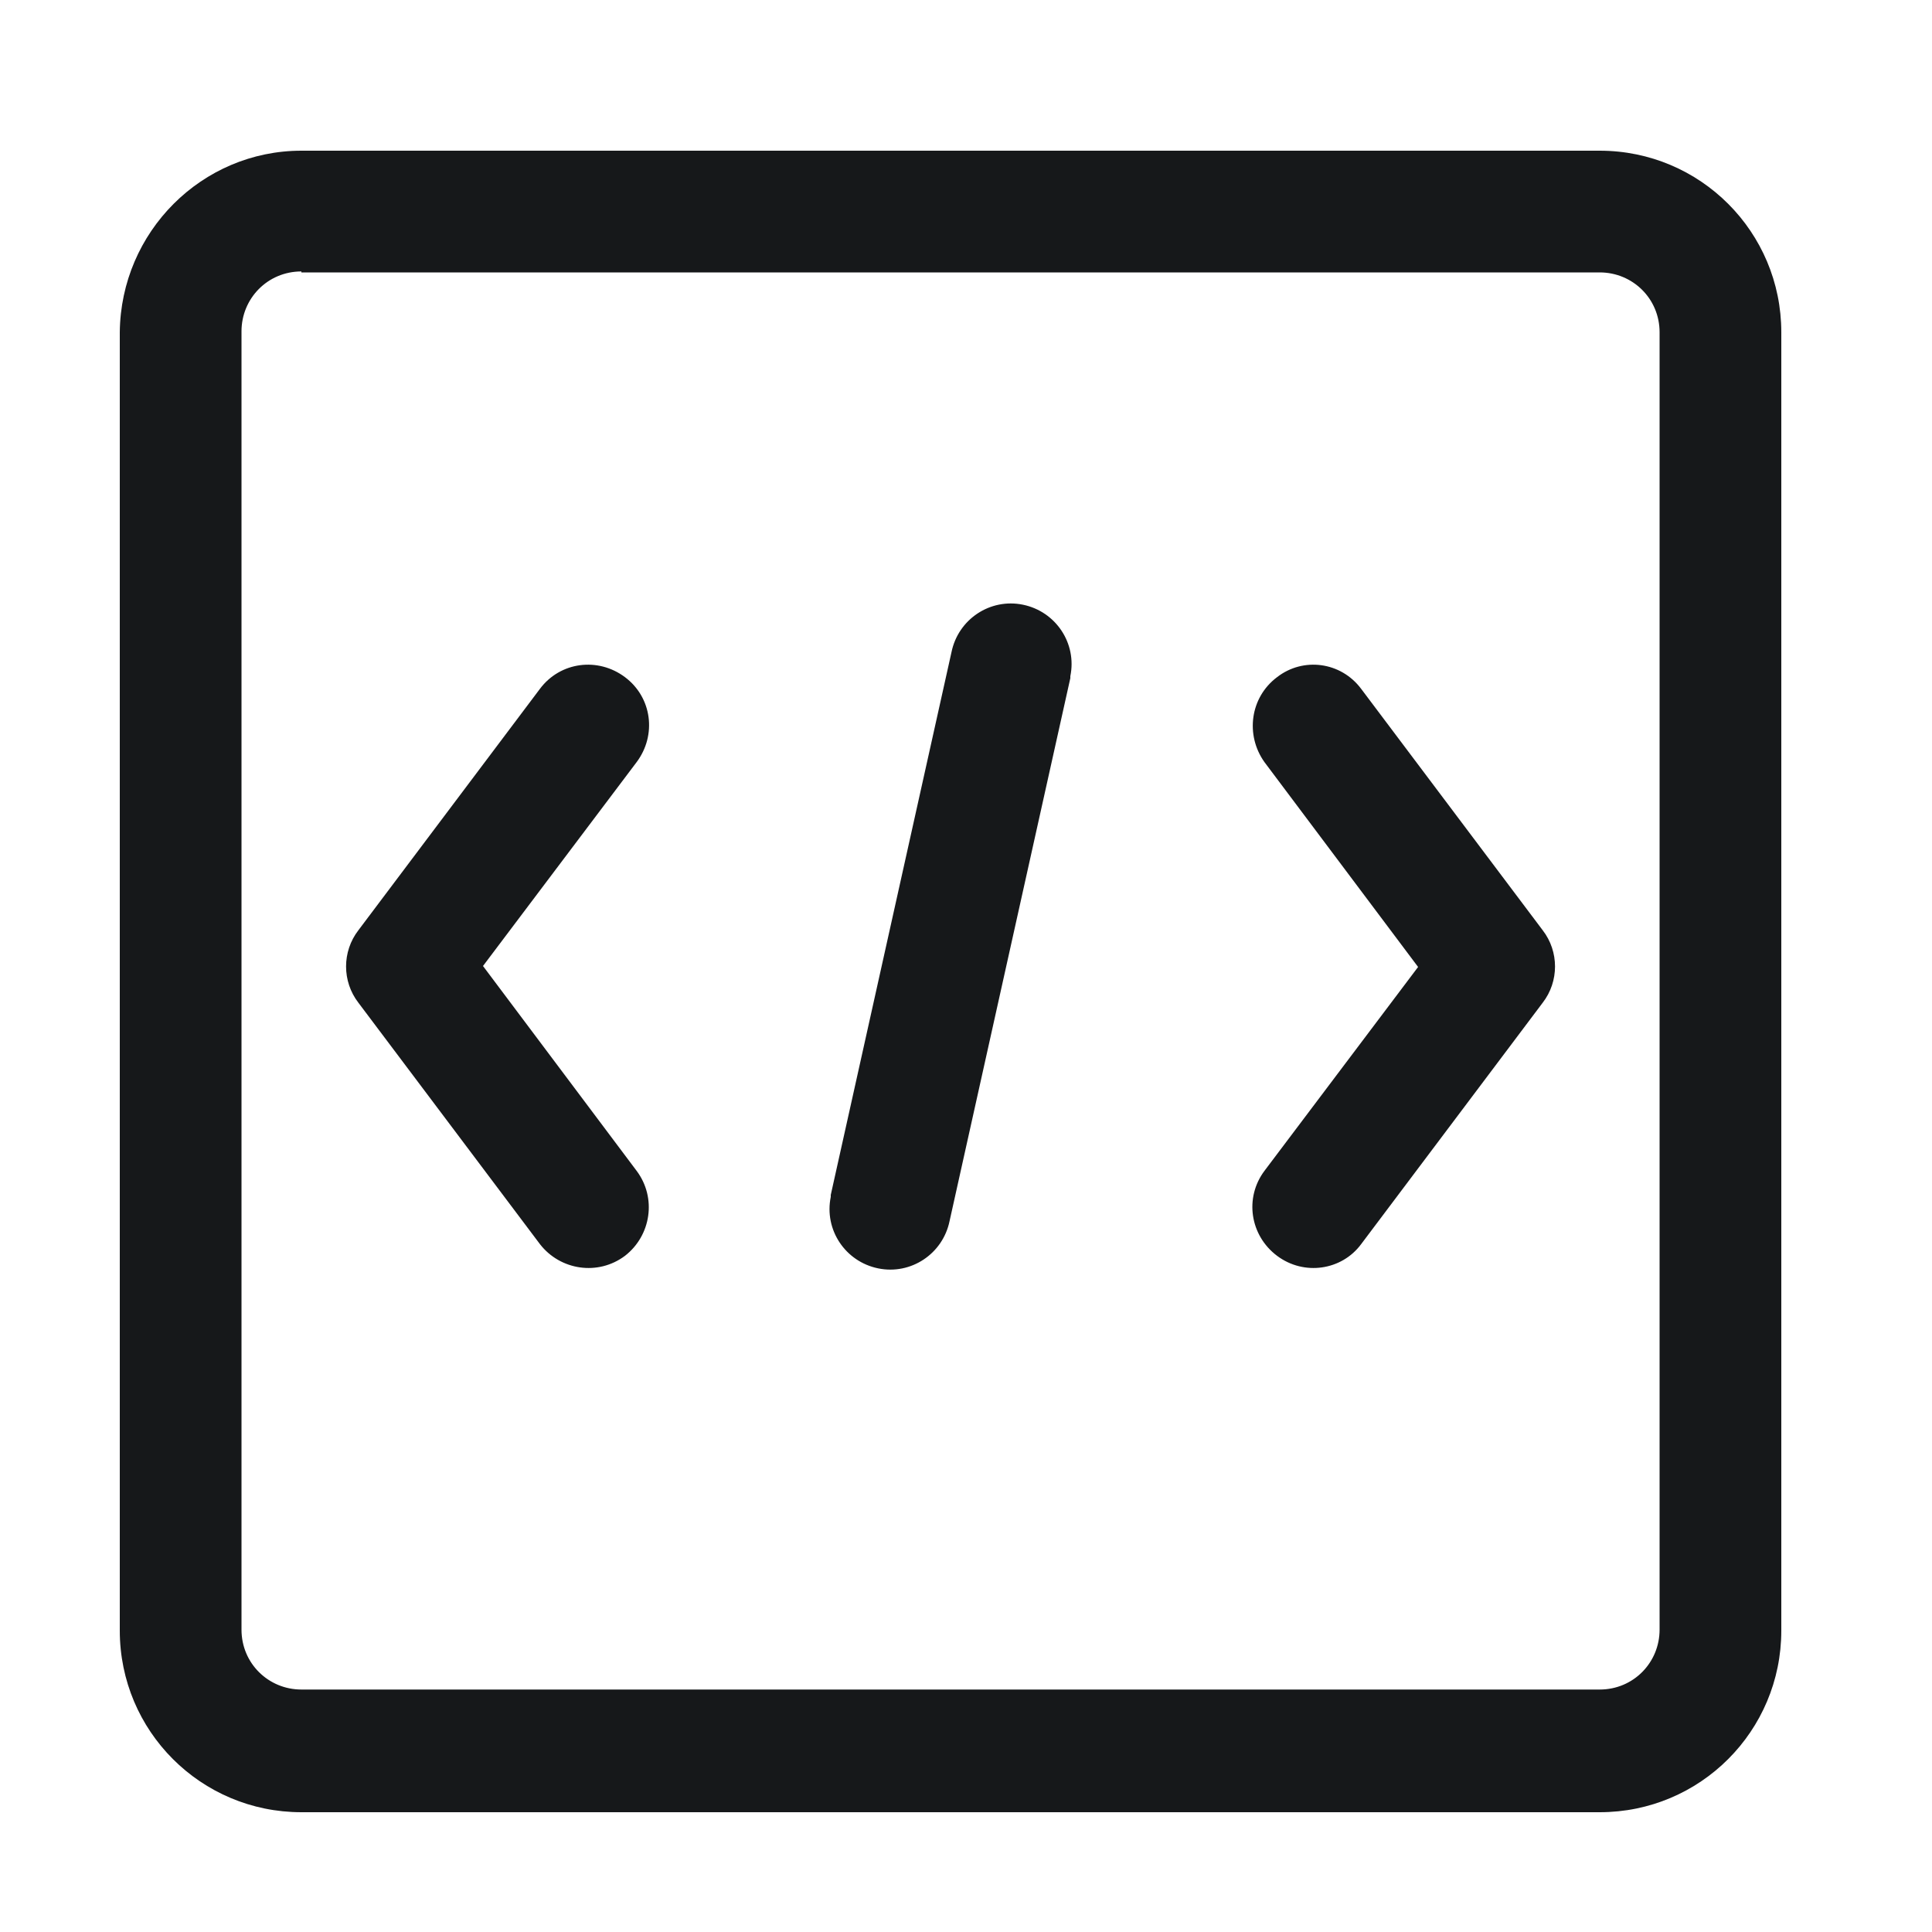
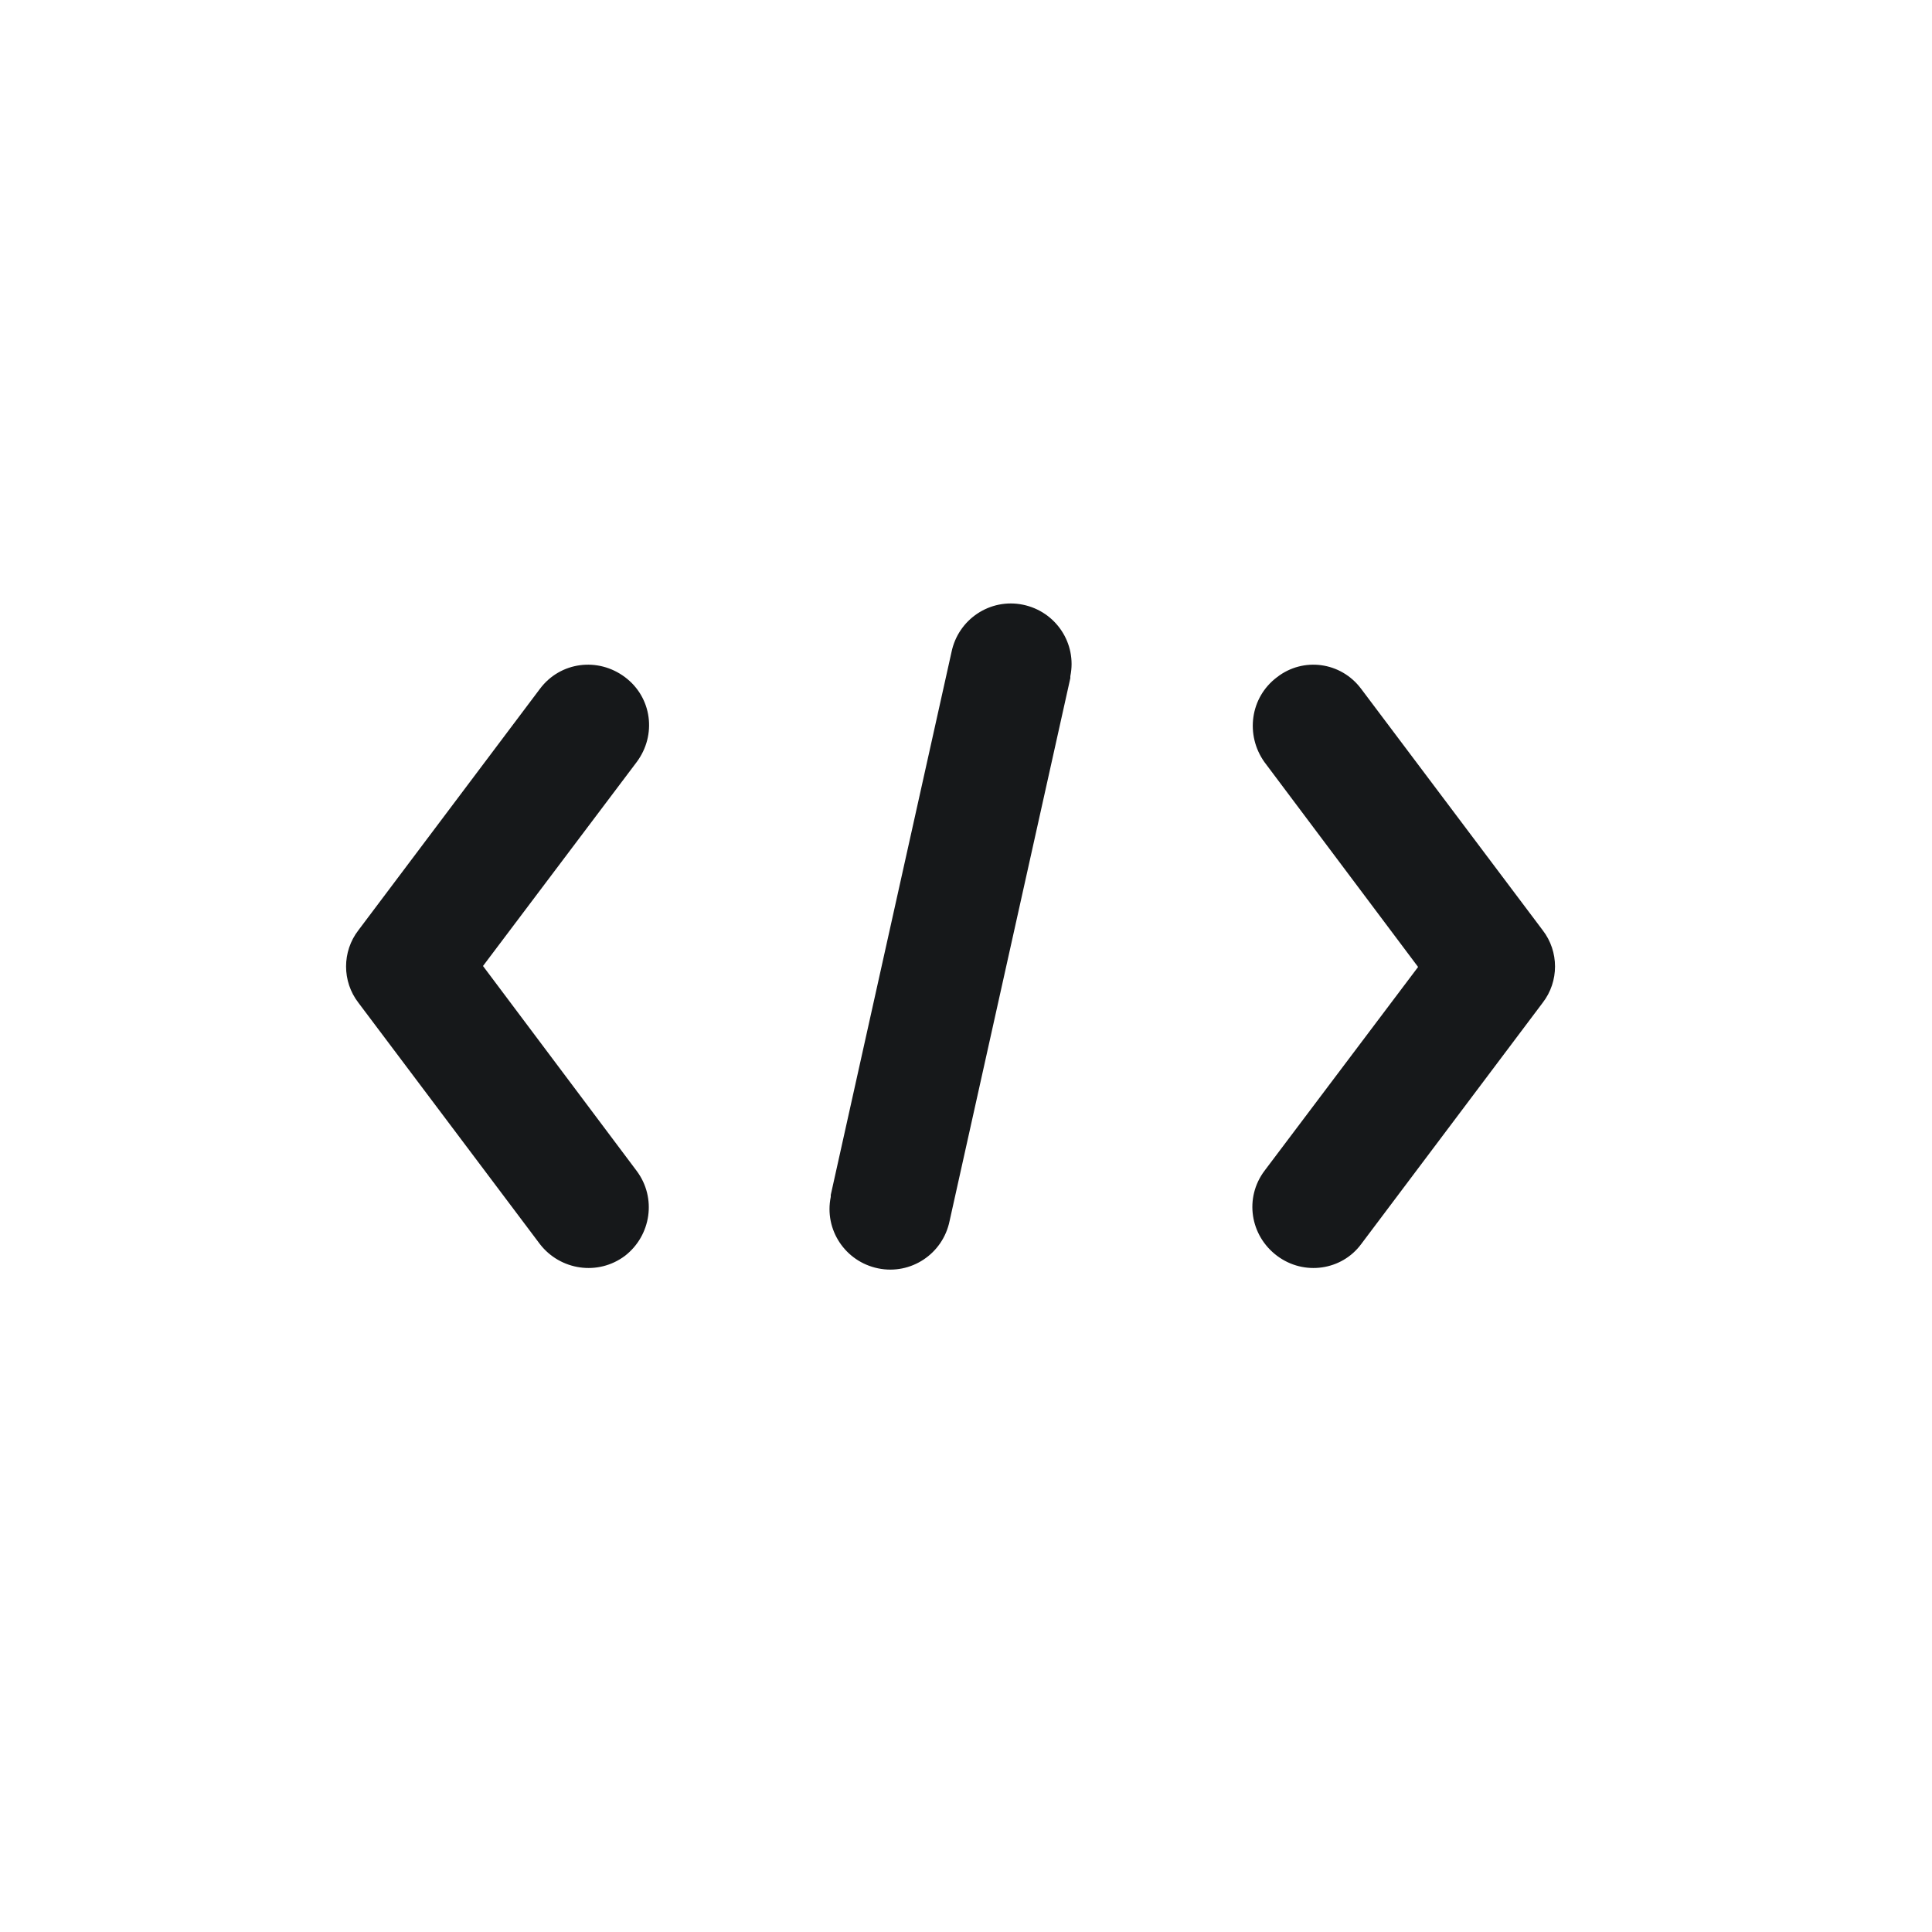
<svg xmlns="http://www.w3.org/2000/svg" version="1.1" id="图层_1" x="0px" y="0px" width="200px" height="200px" viewBox="0 0 200 200" style="enable-background:new 0 0 200 200;" xml:space="preserve">
  <style type="text/css">
	.st0{fill:#16181A;}
</style>
  <path class="st0" d="M50,100l15.9,21.2c2.1,2.8,1.5,6.7-1.2,8.8c-2.8,2.1-6.7,1.5-8.8-1.2l-18.8-25c-1.7-2.2-1.7-5.3,0-7.5l18.8-25  c2.1-2.8,6-3.3,8.8-1.2s3.3,6,1.2,8.8L50,100z M130.9,121.2c-2.1,2.8-1.5,6.7,1.3,8.8c2.8,2.1,6.7,1.5,8.7-1.2l18.8-25  c1.7-2.2,1.7-5.3,0-7.5l-18.8-25c-2.1-2.8-6-3.3-8.7-1.2c-2.8,2.1-3.3,6-1.3,8.8l15.9,21.2L130.9,121.2z M98.3,126.4  c-0.7,3.4-4,5.6-7.4,4.9c-3.4-0.7-5.6-4-4.9-7.4c0-0.1,0-0.1,0-0.2l12.5-56.2c0.7-3.4,4-5.6,7.4-4.9c3.4,0.7,5.6,4,4.9,7.4  c0,0.1,0,0.1,0,0.2L98.3,126.4z" />
-   <path class="st0" d="M31.2,28.1c-3.5,0-6.2,2.8-6.2,6.2v134.4c0,3.5,2.8,6.2,6.2,6.2h134.4c3.5,0,6.2-2.8,6.2-6.2V34.4  c0-3.5-2.8-6.2-6.2-6.2H31.2z M31.2,15.6h134.4c10.4,0,18.8,8.4,18.8,18.8v134.4c0,10.4-8.4,18.8-18.8,18.8H31.2  c-10.4,0-18.8-8.4-18.8-18.8V34.4C12.5,24,20.9,15.6,31.2,15.6z" />
</svg>